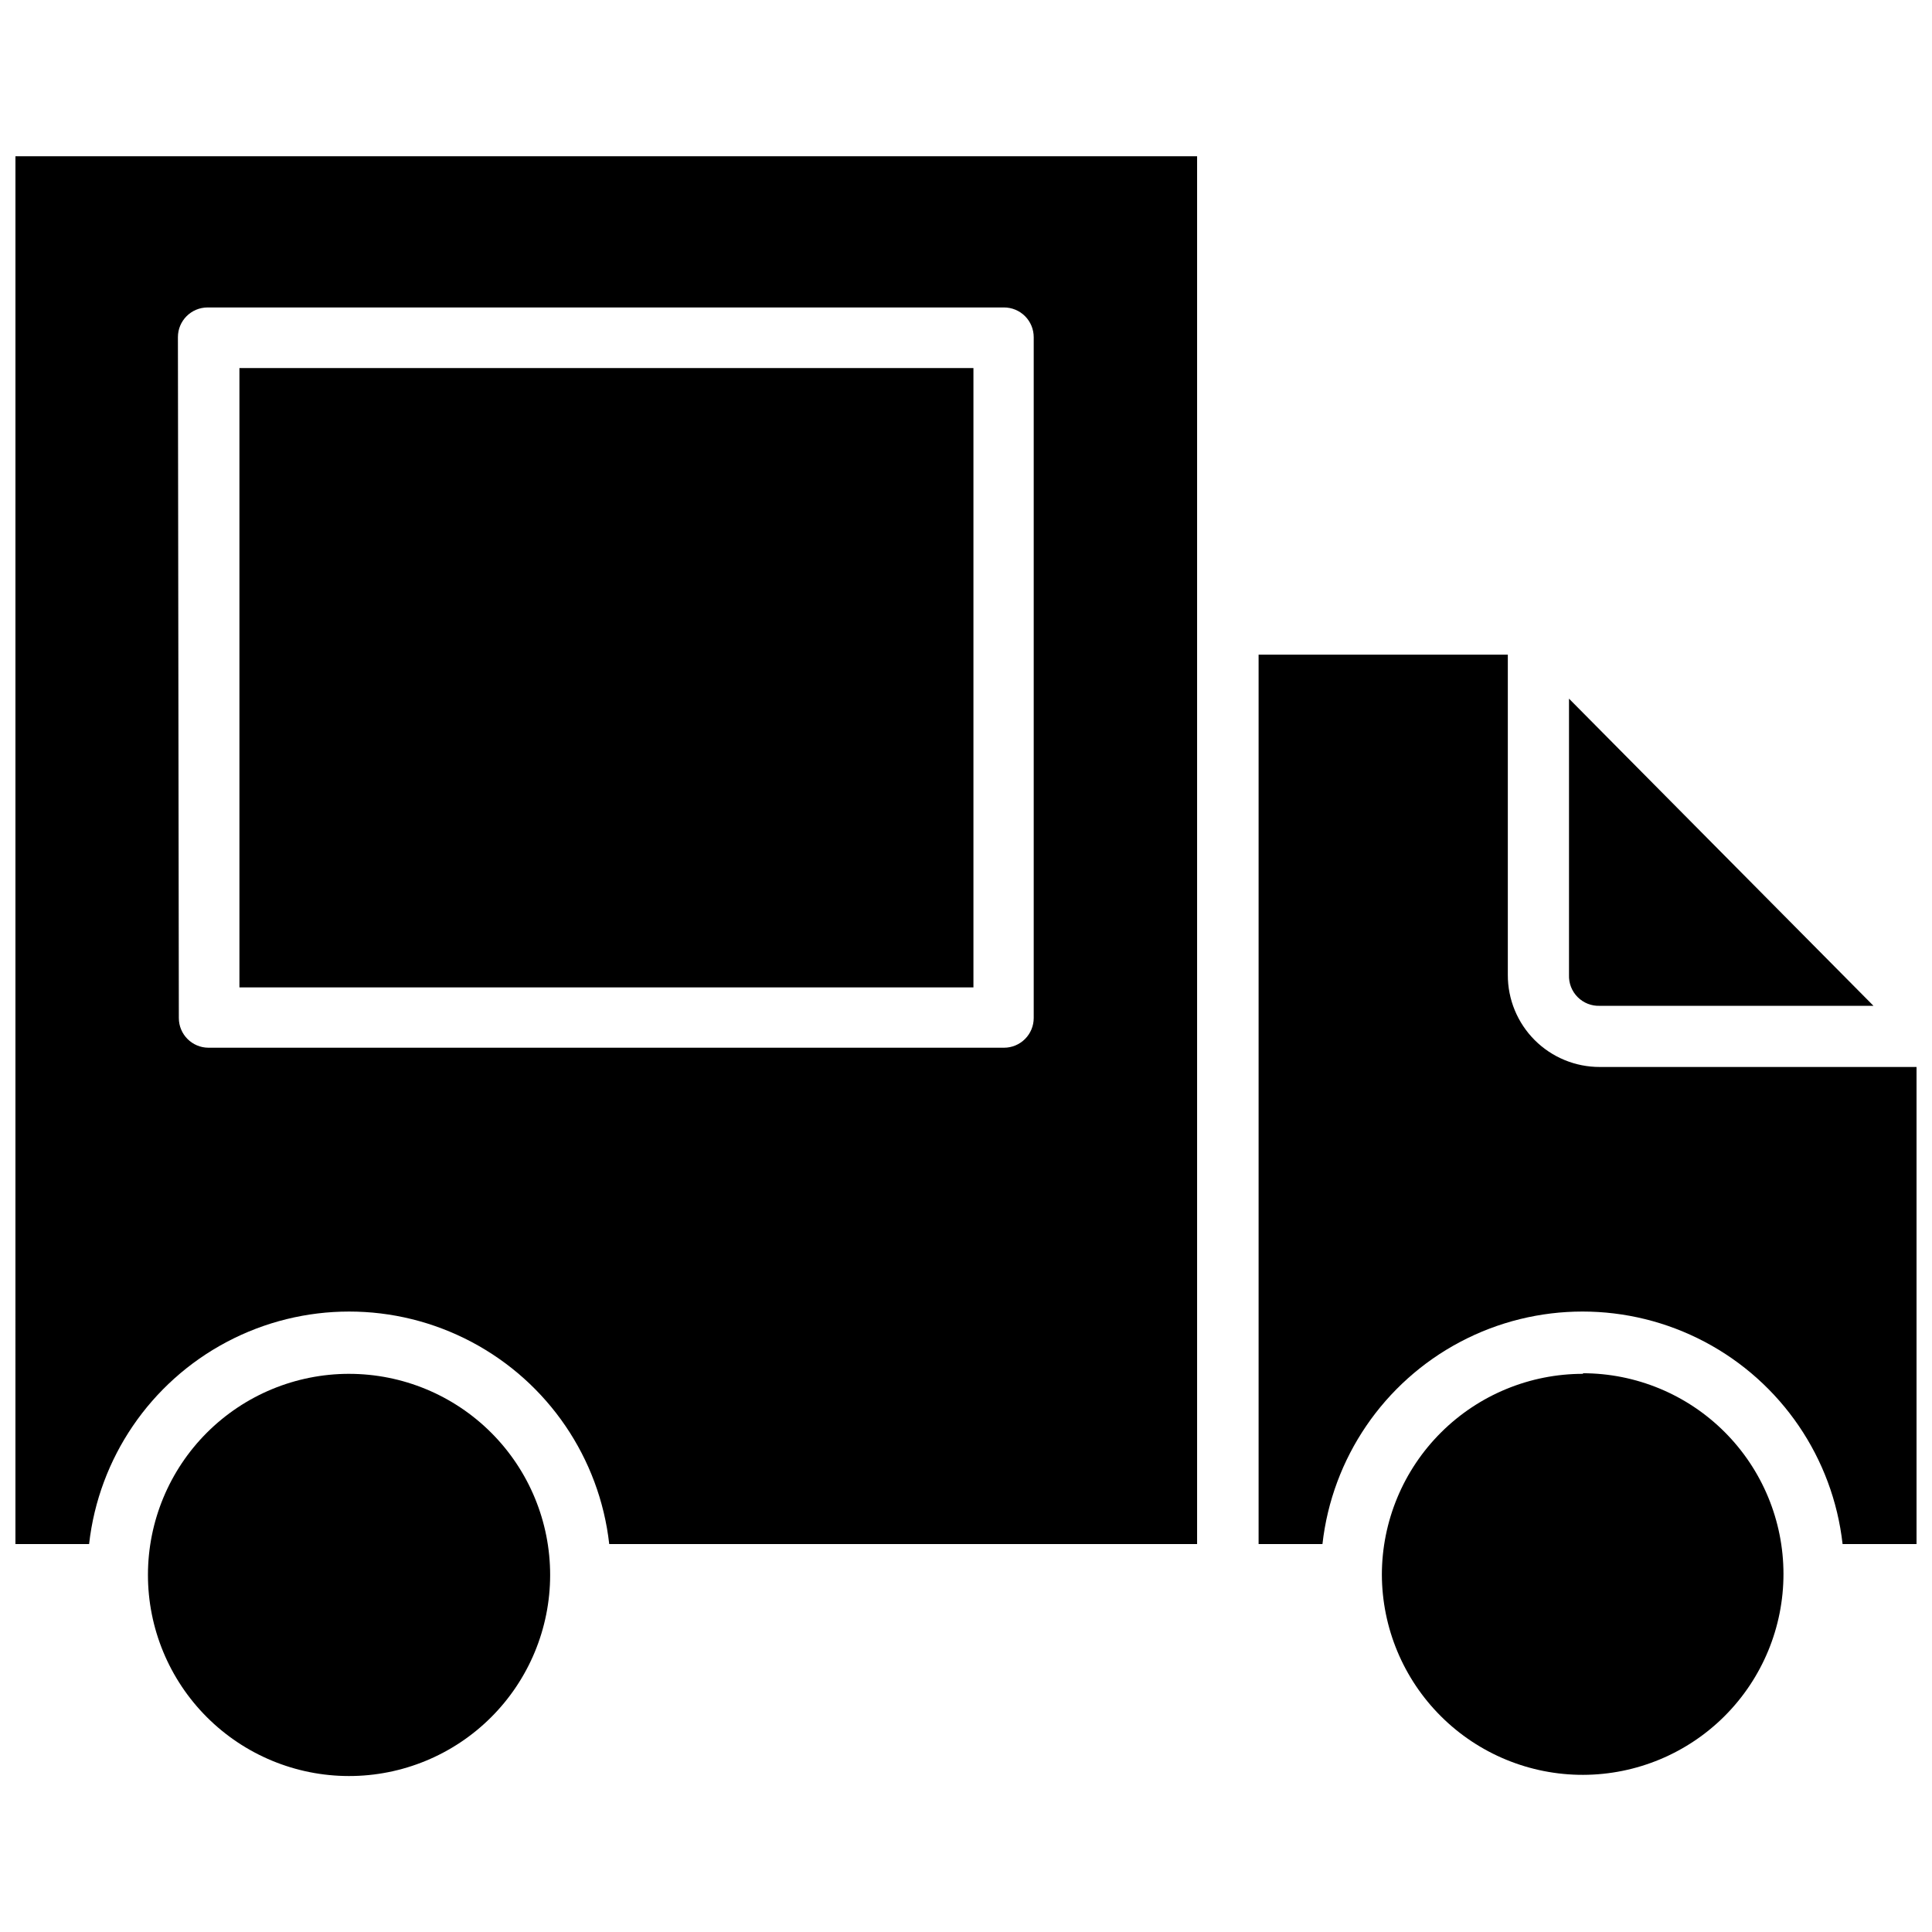
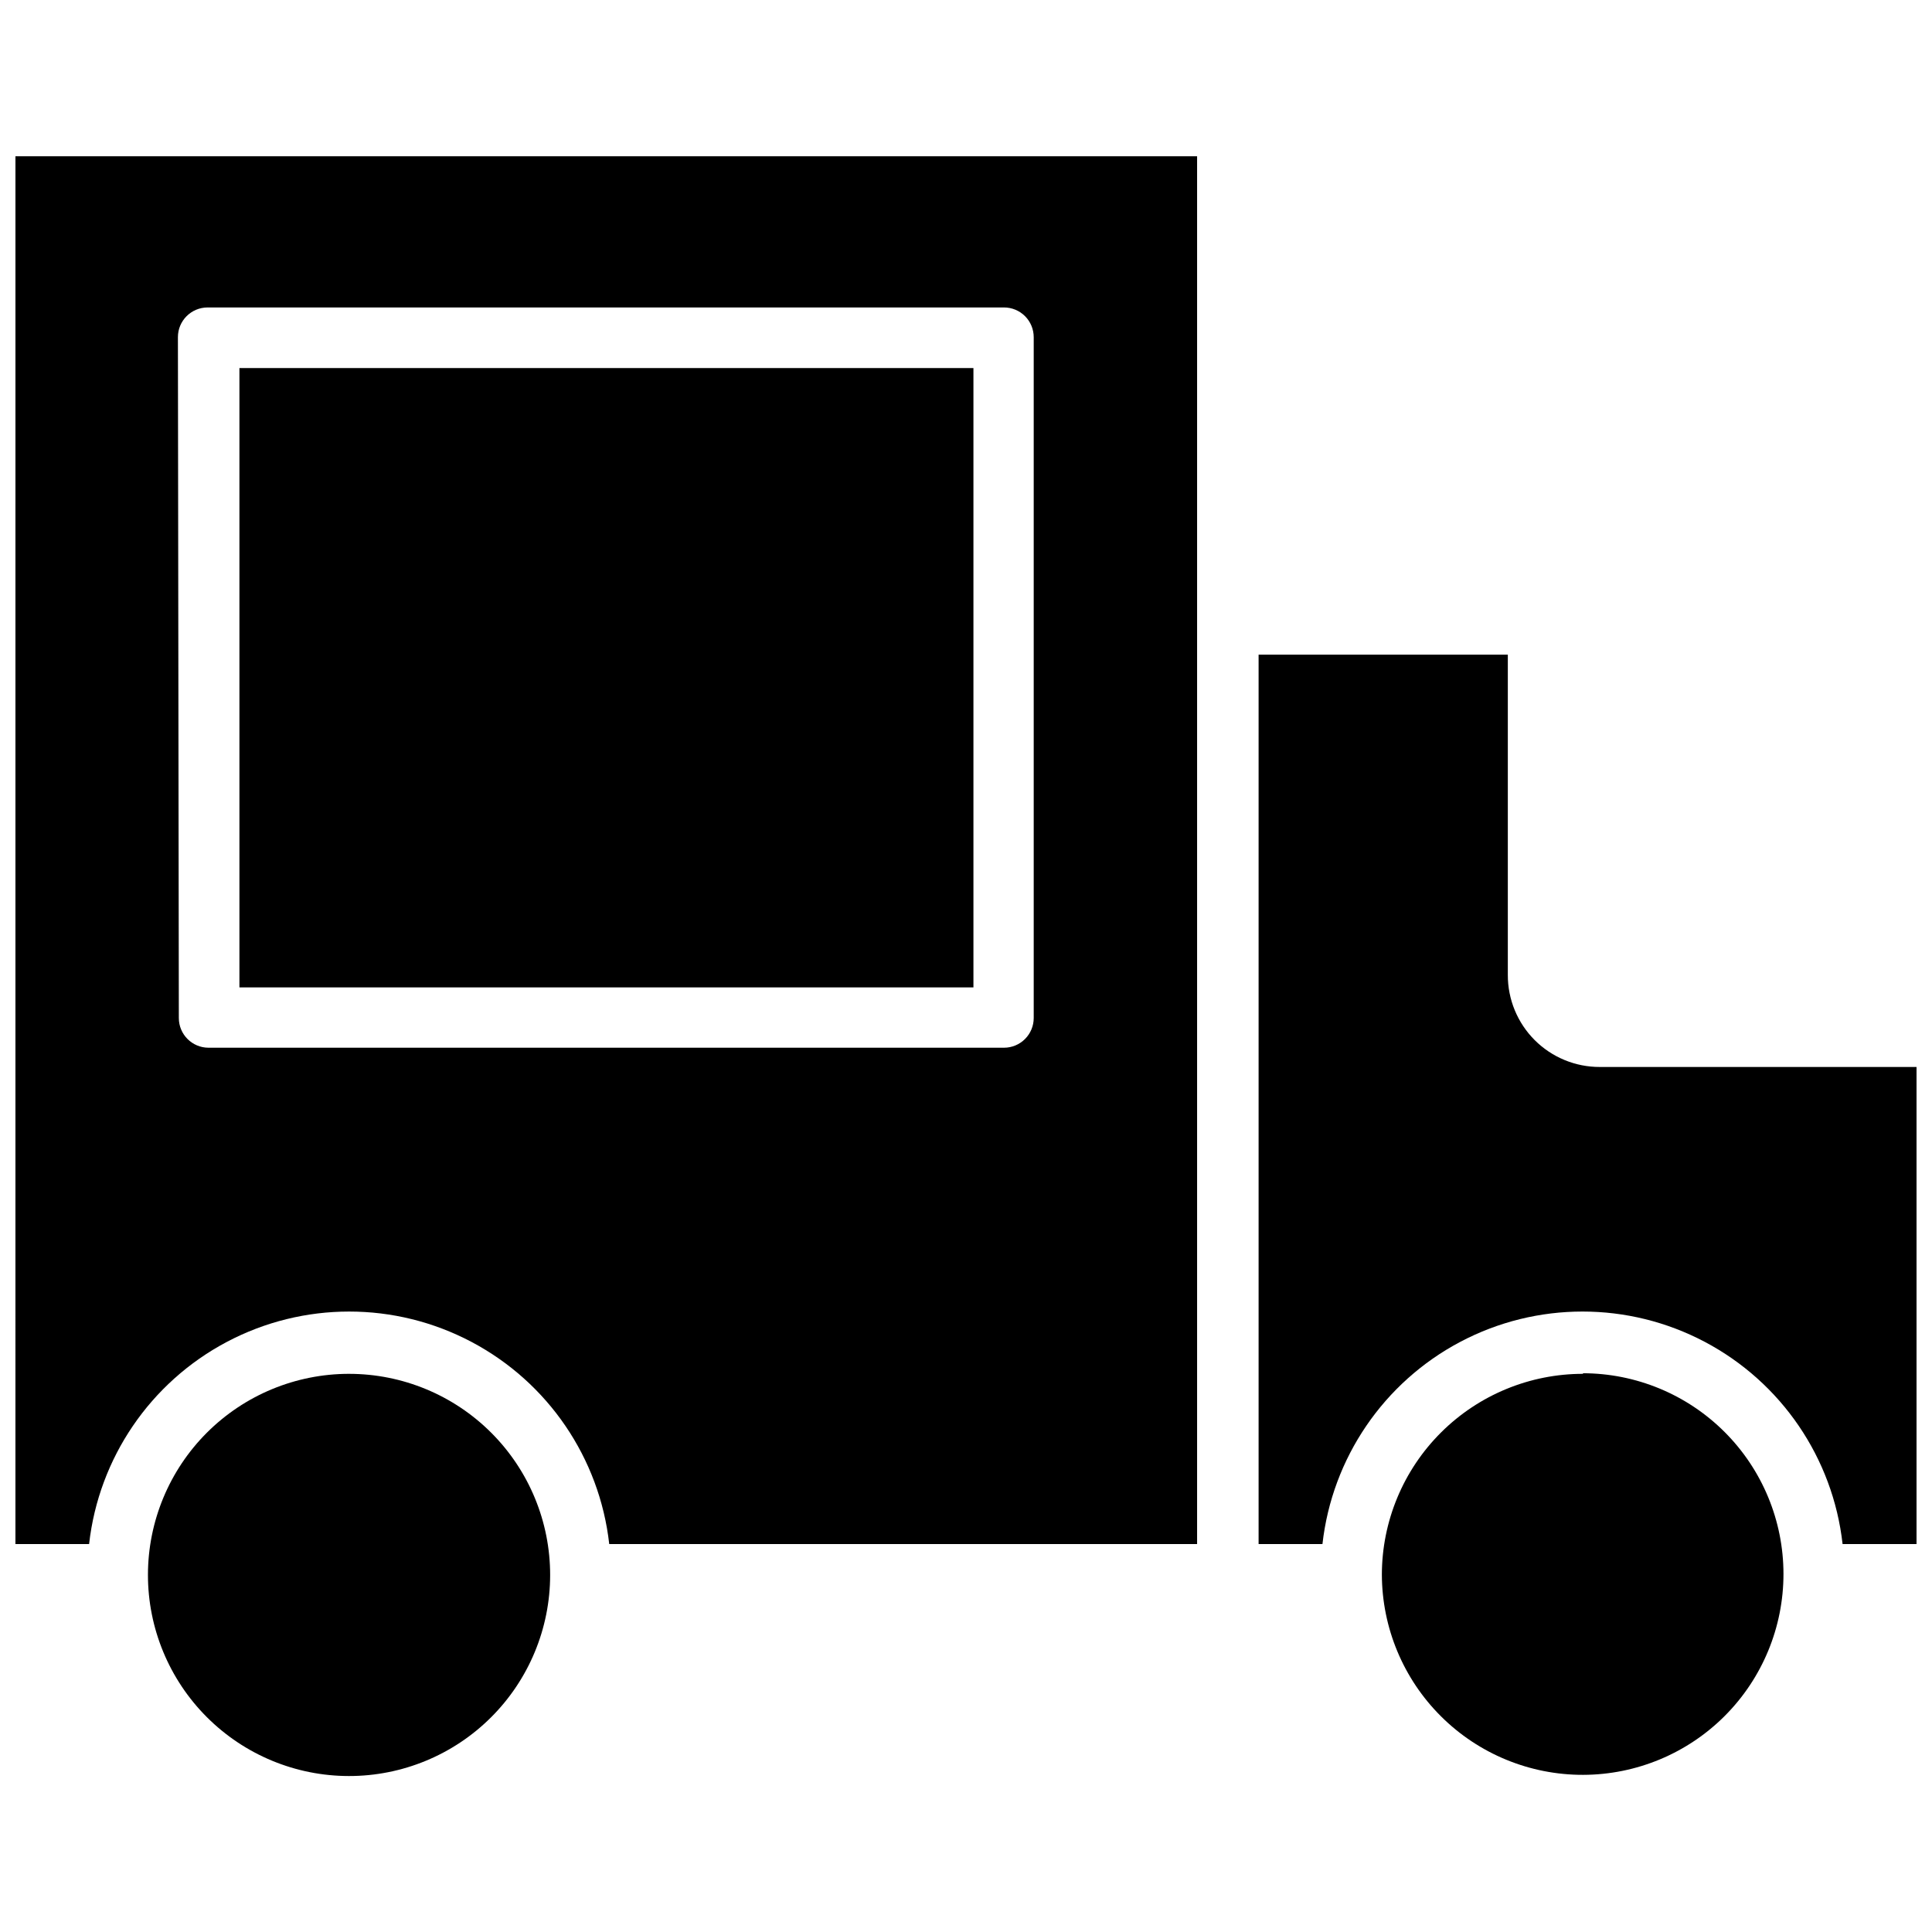
<svg xmlns="http://www.w3.org/2000/svg" width="800px" height="800px" version="1.1" viewBox="144 144 512 512">
  <defs>
    <clipPath id="b">
      <path d="m477 317h174.9v237h-174.9z" />
    </clipPath>
    <clipPath id="a">
      <path d="m148.09 185h313.91v369h-313.91z" />
    </clipPath>
  </defs>
-   <path d="m567.99 410.55h72.5l-80.688-81.398v73.211c-0.09 2.199 0.742 4.332 2.301 5.887 1.555 1.559 3.688 2.391 5.887 2.301z" />
  <g clip-path="url(#b)">
    <path d="m567.99 426.76c-6.481 0.023-12.699-2.543-17.281-7.121-4.578-4.582-7.144-10.801-7.121-17.281v-84.859h-66.047v235.69h16.922c2.562-22.797 16.227-42.852 36.508-53.574 20.277-10.723 44.547-10.723 64.828 0 20.281 10.723 33.945 30.777 36.504 53.574h19.602v-126.43z" />
  </g>
  <path d="m563.58 508.08c-14.133-0.023-27.695 5.574-37.707 15.555-10.008 9.977-15.645 23.523-15.664 37.66 0.043 14.105 5.68 27.613 15.68 37.562 9.996 9.949 23.535 15.523 37.641 15.496 14.102-0.031 27.621-5.656 37.578-15.645 9.957-9.988 15.543-23.52 15.531-37.625-0.016-14.105-5.625-27.625-15.605-37.594-9.977-9.969-23.504-15.566-37.609-15.566z" />
  <path d="m236.5 508.08c-14.129 0-27.68 5.609-37.676 15.598-9.992 9.992-15.609 23.539-15.617 37.668-0.008 14.133 5.598 27.684 15.582 37.684s23.527 15.625 37.66 15.637c14.129 0.016 27.688-5.582 37.688-15.562 10.004-9.98 15.637-23.523 15.656-37.652 0.023-14.148-5.582-27.723-15.582-37.734-9.996-10.012-23.562-15.637-37.711-15.637z" />
  <g clip-path="url(#a)">
    <path d="m148.09 553.19h19.523c2.559-22.797 16.223-42.852 36.504-53.574 20.281-10.723 44.551-10.723 64.828 0 20.281 10.723 33.945 30.777 36.508 53.574h155.79v-367.78h-313.15zm43.059-319.84c0-4.348 3.527-7.871 7.875-7.871h211.05c2.09 0 4.09 0.828 5.566 2.305s2.305 3.481 2.305 5.566v180.43c0 2.09-0.828 4.09-2.305 5.566-1.477 1.477-3.477 2.309-5.566 2.309h-210.81c-4.348 0-7.871-3.527-7.871-7.875z" />
  </g>
  <path d="m207.45 241.54h194.52v164.13h-194.52z" />
</svg>